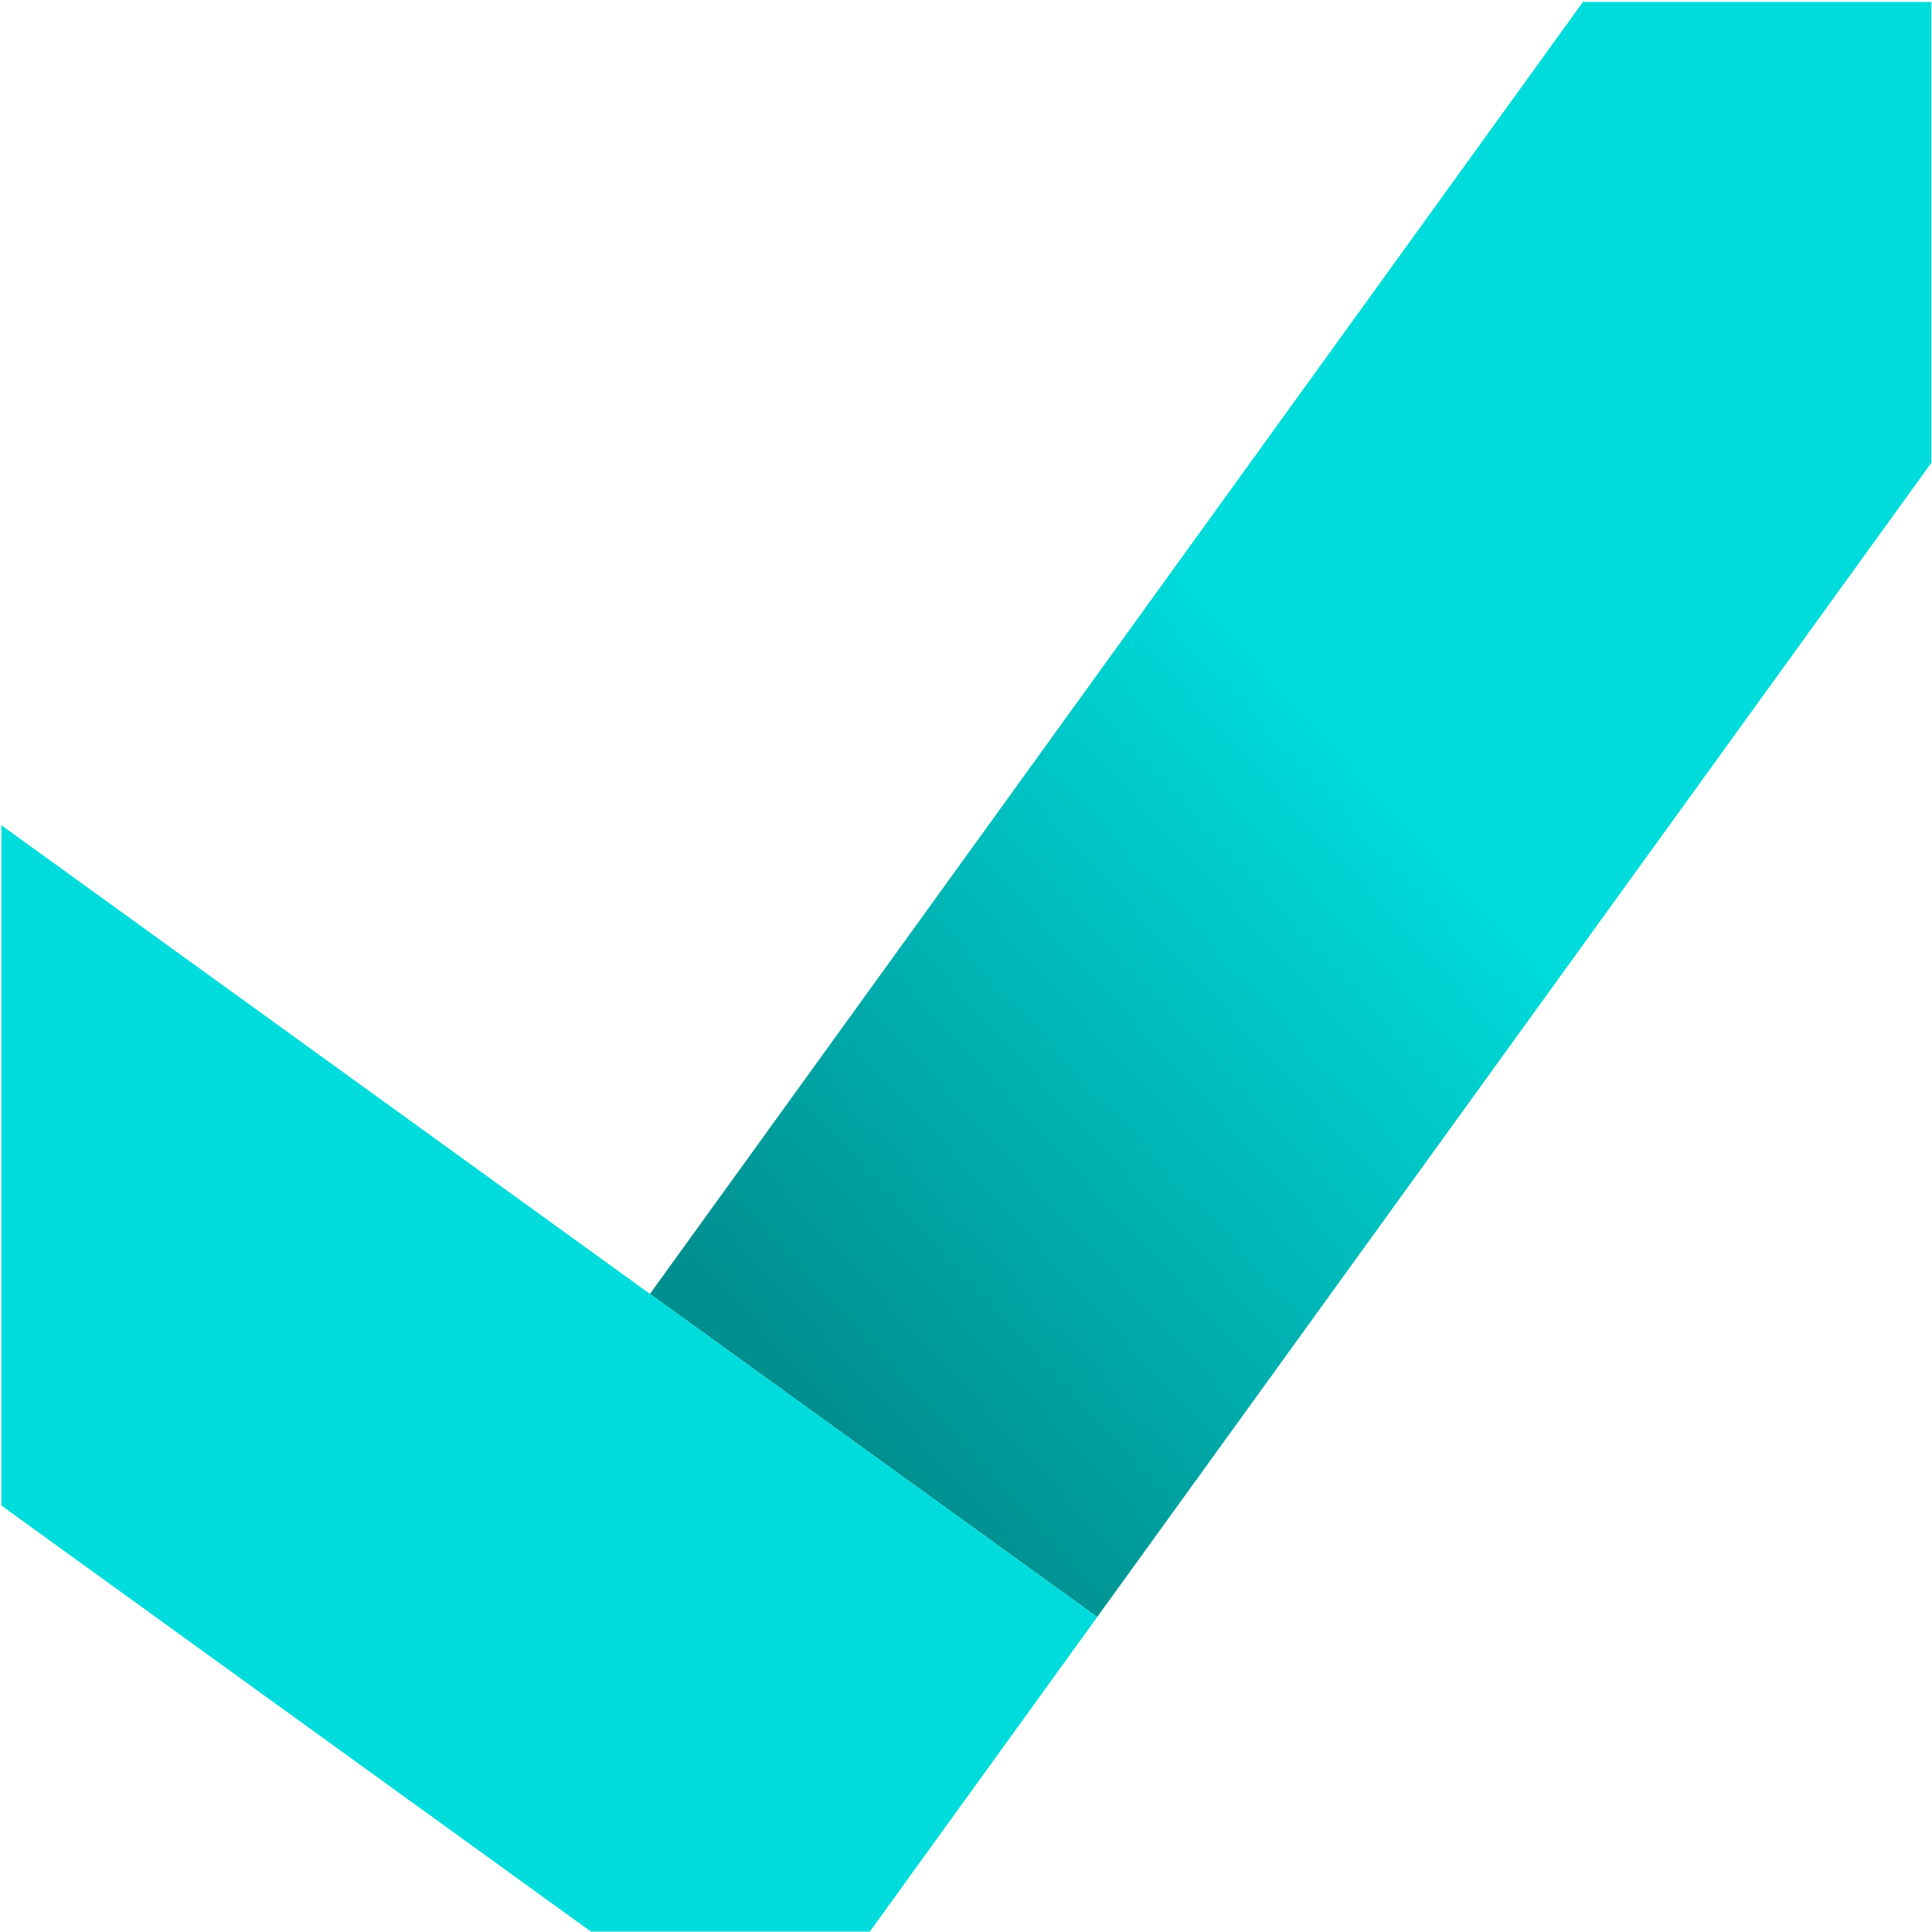
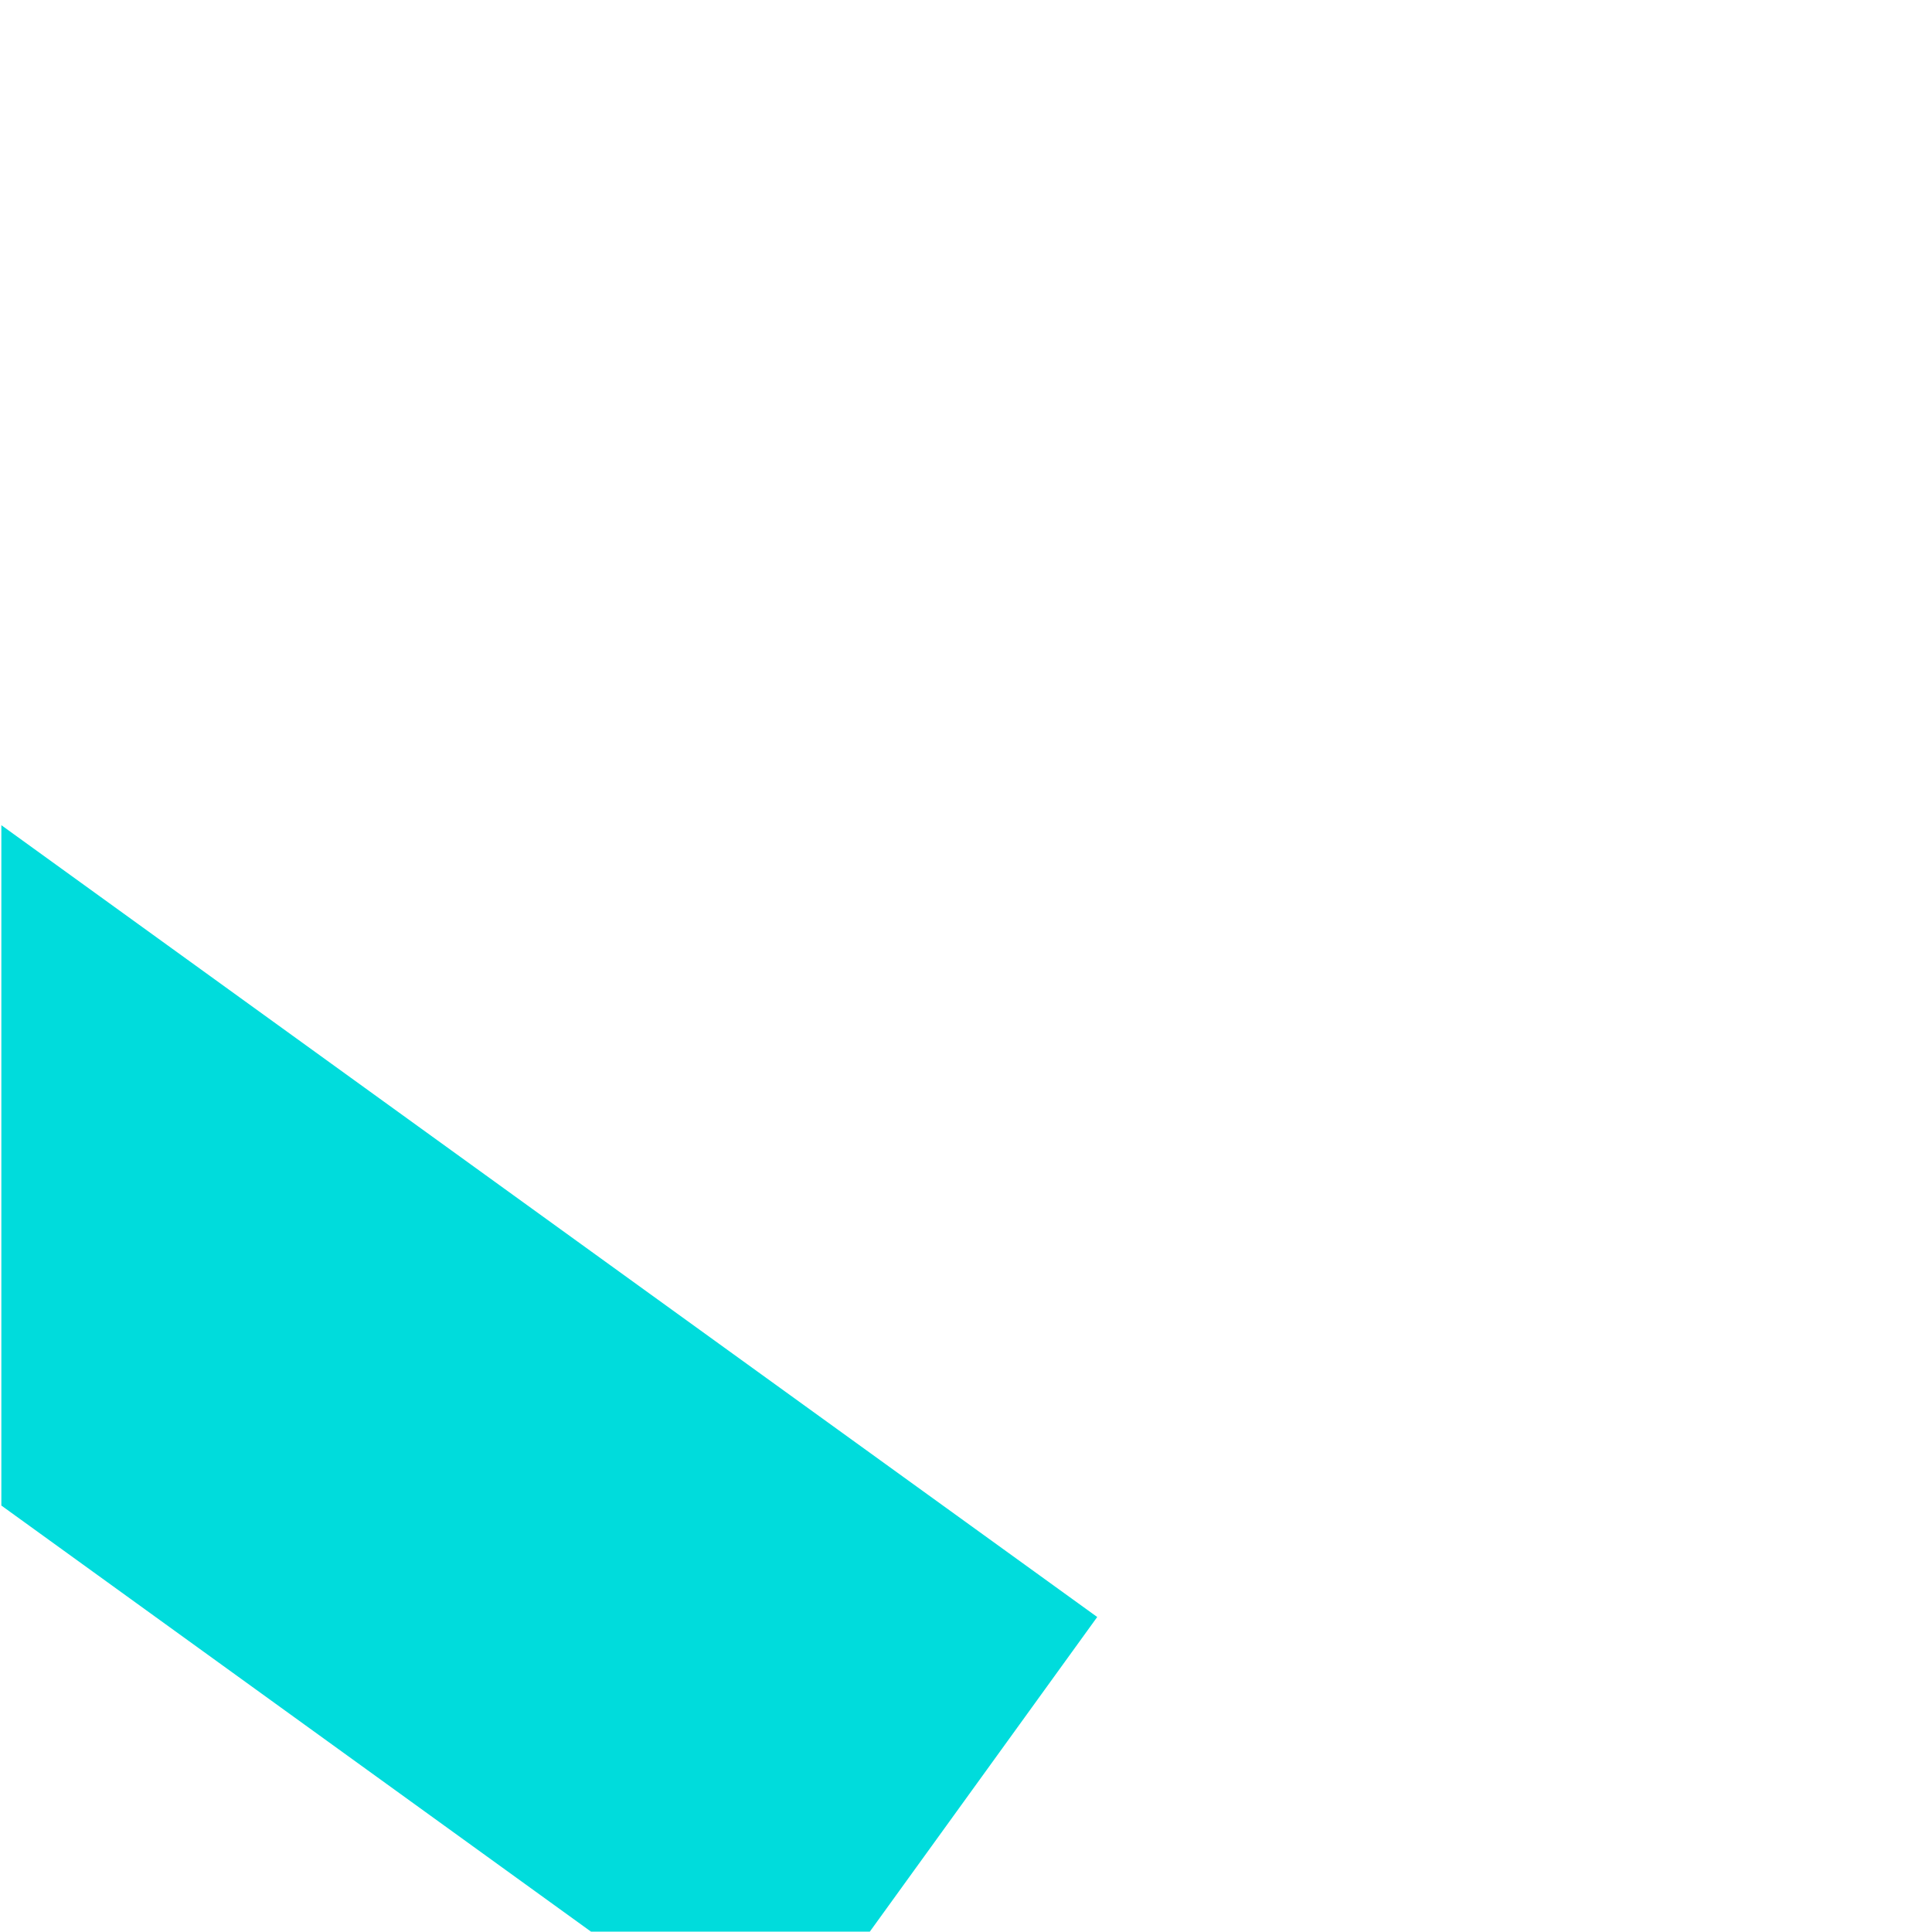
<svg xmlns="http://www.w3.org/2000/svg" width="846" height="846" viewBox="0 0 846 846" fill="none">
-   <path d="M845.723 0.852H693.143L284.597 566.585L480.449 708.07L845.723 202.65V0.852Z" fill="url(#paint0_linear_130_6531)" />
  <path d="M480.458 708.067L284.605 566.578L0.595 361.344V659.26L143.22 762.325L258.808 845.852H380.875L480.458 708.067Z" fill="#00DCDC" />
  <defs>
    <linearGradient id="paint0_linear_130_6531" x1="377.888" y1="634.705" x2="650.995" y2="383.719" gradientUnits="userSpaceOnUse">
      <stop stop-color="#008F8F" />
      <stop offset="1" stop-color="#00DCDC" />
    </linearGradient>
  </defs>
</svg>